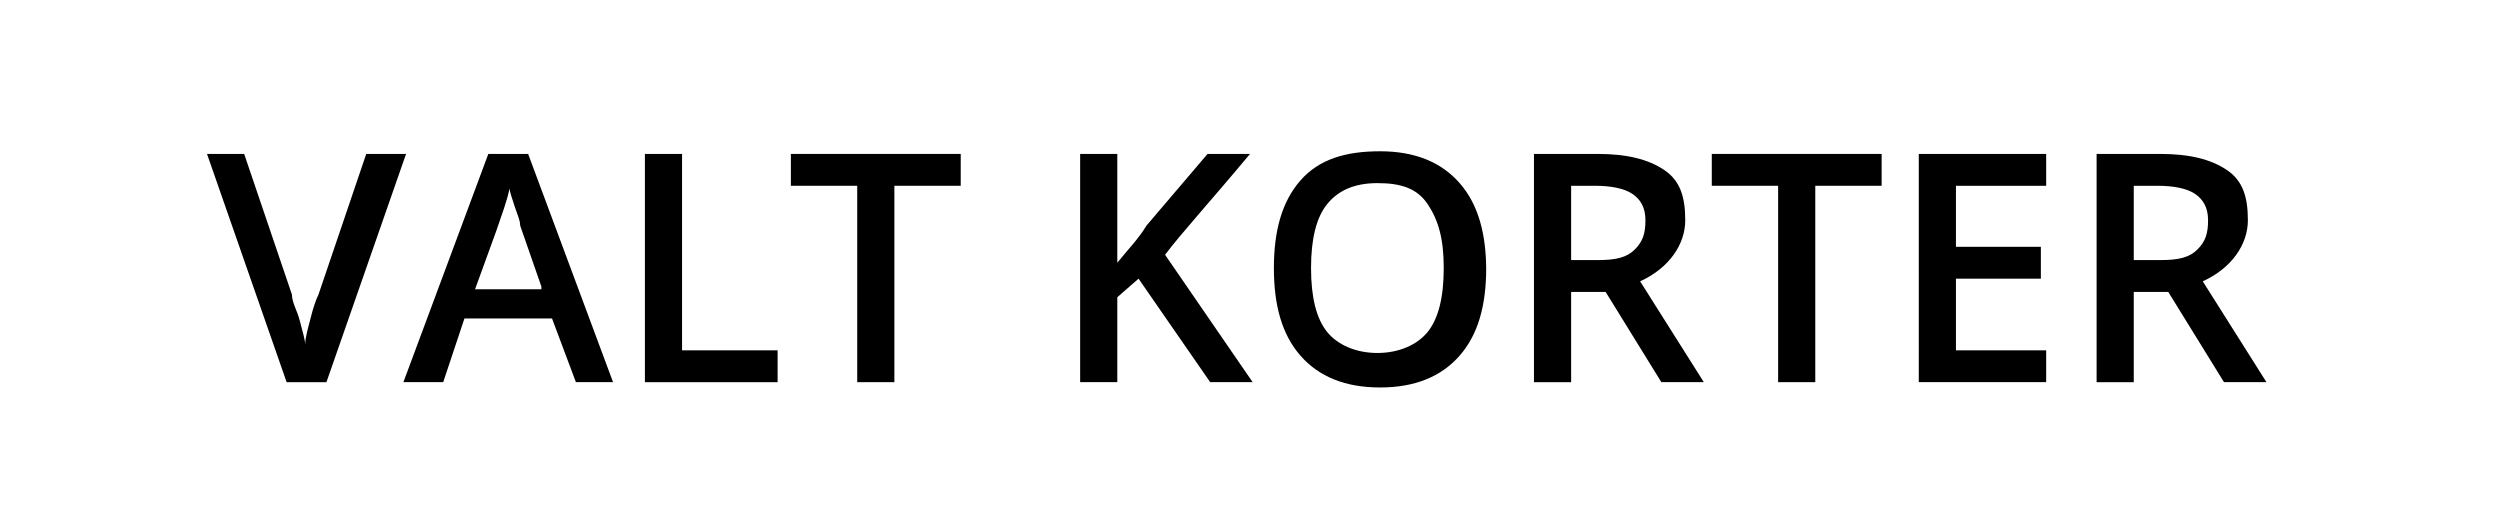
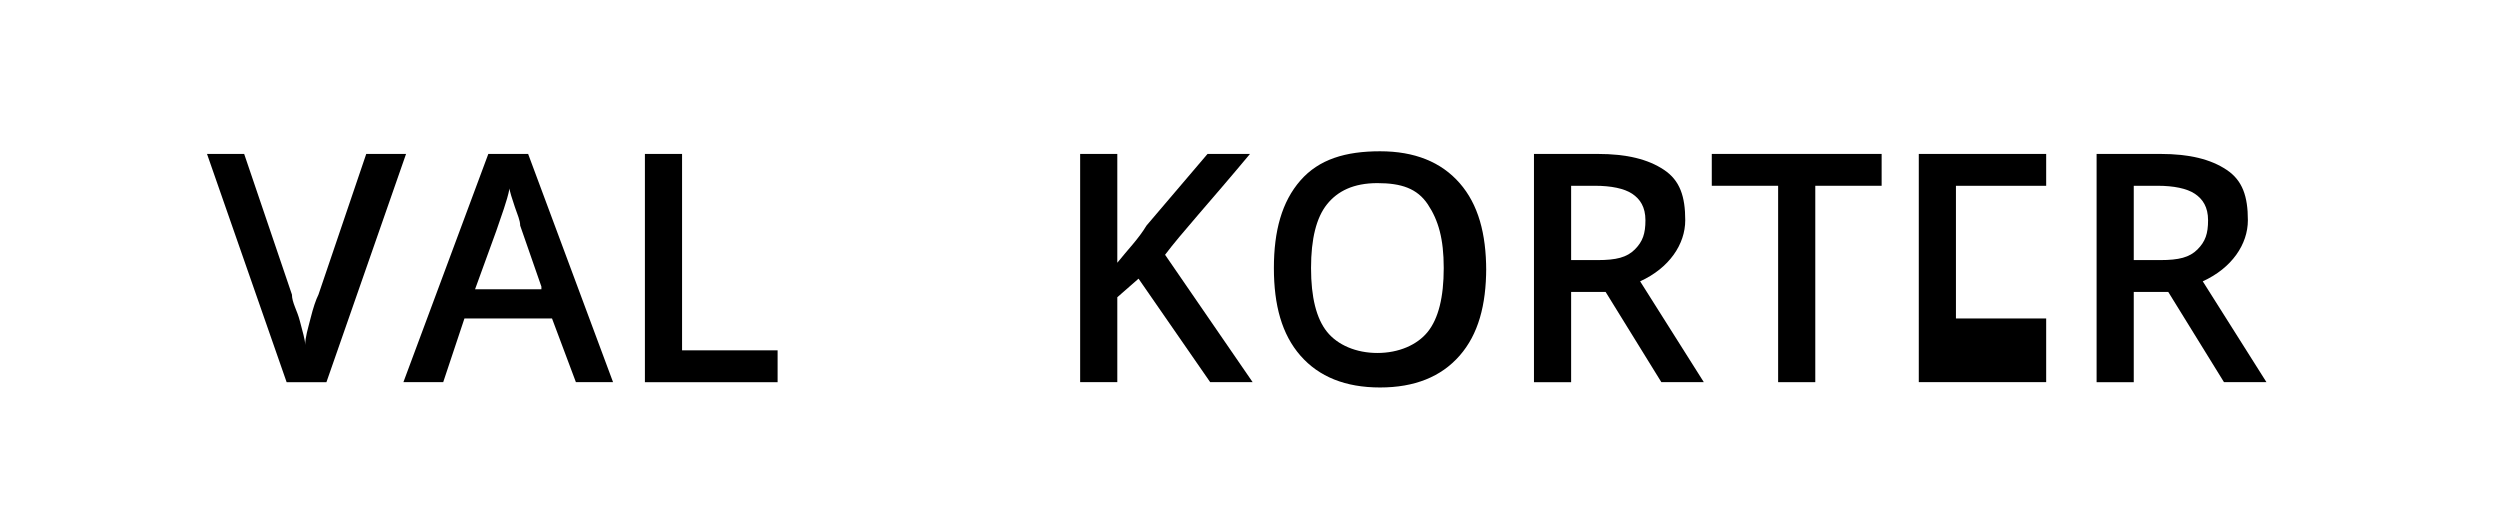
<svg xmlns="http://www.w3.org/2000/svg" id="Laag_1" version="1.1" viewBox="0 0 94.2 20">
  <defs>
    <style>
      .st0 {
        fill: #fff;
      }
    </style>
  </defs>
  <rect class="st0" width="94.2" height="20" />
  <g>
    <path d="M13.8,5.8h1.5l-3,8.6h-1.5l-3-8.6h1.4l1.8,5.3c0,.3.2.6.3,1s.2.7.2.9c0-.3.1-.6.2-1s.2-.7.3-.9l1.8-5.3Z" />
    <path d="M21.7,14.4l-.9-2.4h-3.3l-.8,2.4h-1.5l3.2-8.6h1.5l3.2,8.6h-1.5ZM20.4,10.8l-.8-2.3c0-.2-.1-.4-.2-.7s-.2-.6-.2-.7c-.1.5-.3,1-.5,1.6l-.8,2.2h2.5Z" />
    <path d="M24.3,14.4V5.8h1.4v7.4h3.6v1.2h-5Z" />
-     <path d="M33.7,14.4h-1.4v-7.4h-2.5v-1.2h6.4v1.2h-2.5v7.4Z" />
    <path d="M47.2,14.4h-1.6l-2.7-3.9-.8.7v3.2h-1.4V5.8h1.4v4.1c.4-.5.8-.9,1.1-1.4l2.3-2.7h1.6c-1.5,1.8-2.6,3-3.2,3.8l3.3,4.8Z" />
    <path d="M56,10.1c0,1.4-.3,2.5-1,3.3s-1.7,1.2-3,1.2-2.3-.4-3-1.2-1-1.9-1-3.3.3-2.5,1-3.3,1.7-1.1,3-1.1,2.3.4,3,1.2,1,1.9,1,3.3ZM49.4,10.1c0,1.1.2,1.9.6,2.4s1.1.8,1.9.8,1.5-.3,1.9-.8.6-1.3.6-2.4-.2-1.8-.6-2.4-1-.8-1.9-.8-1.5.3-1.9.8-.6,1.3-.6,2.4Z" />
    <path d="M59.2,11v3.4h-1.4V5.8h2.4c1.1,0,1.9.2,2.5.6s.8,1,.8,1.9-.6,1.8-1.7,2.3l2.4,3.8h-1.6l-2.1-3.4h-1.4ZM59.2,9.8h1c.7,0,1.1-.1,1.4-.4s.4-.6.4-1.1-.2-.8-.5-1-.8-.3-1.4-.3h-.9v2.8Z" />
    <path d="M68.4,14.4h-1.4v-7.4h-2.5v-1.2h6.4v1.2h-2.5v7.4Z" />
-     <path d="M77.1,14.4h-4.8V5.8h4.8v1.2h-3.4v2.3h3.2v1.2h-3.2v2.7h3.4v1.2Z" />
+     <path d="M77.1,14.4h-4.8V5.8h4.8v1.2h-3.4v2.3h3.2h-3.2v2.7h3.4v1.2Z" />
    <path d="M80.4,11v3.4h-1.4V5.8h2.4c1.1,0,1.9.2,2.5.6s.8,1,.8,1.9-.6,1.8-1.7,2.3l2.4,3.8h-1.6l-2.1-3.4h-1.4ZM80.4,9.8h1c.7,0,1.1-.1,1.4-.4s.4-.6.4-1.1-.2-.8-.5-1-.8-.3-1.4-.3h-.9v2.8Z" />
  </g>
</svg>